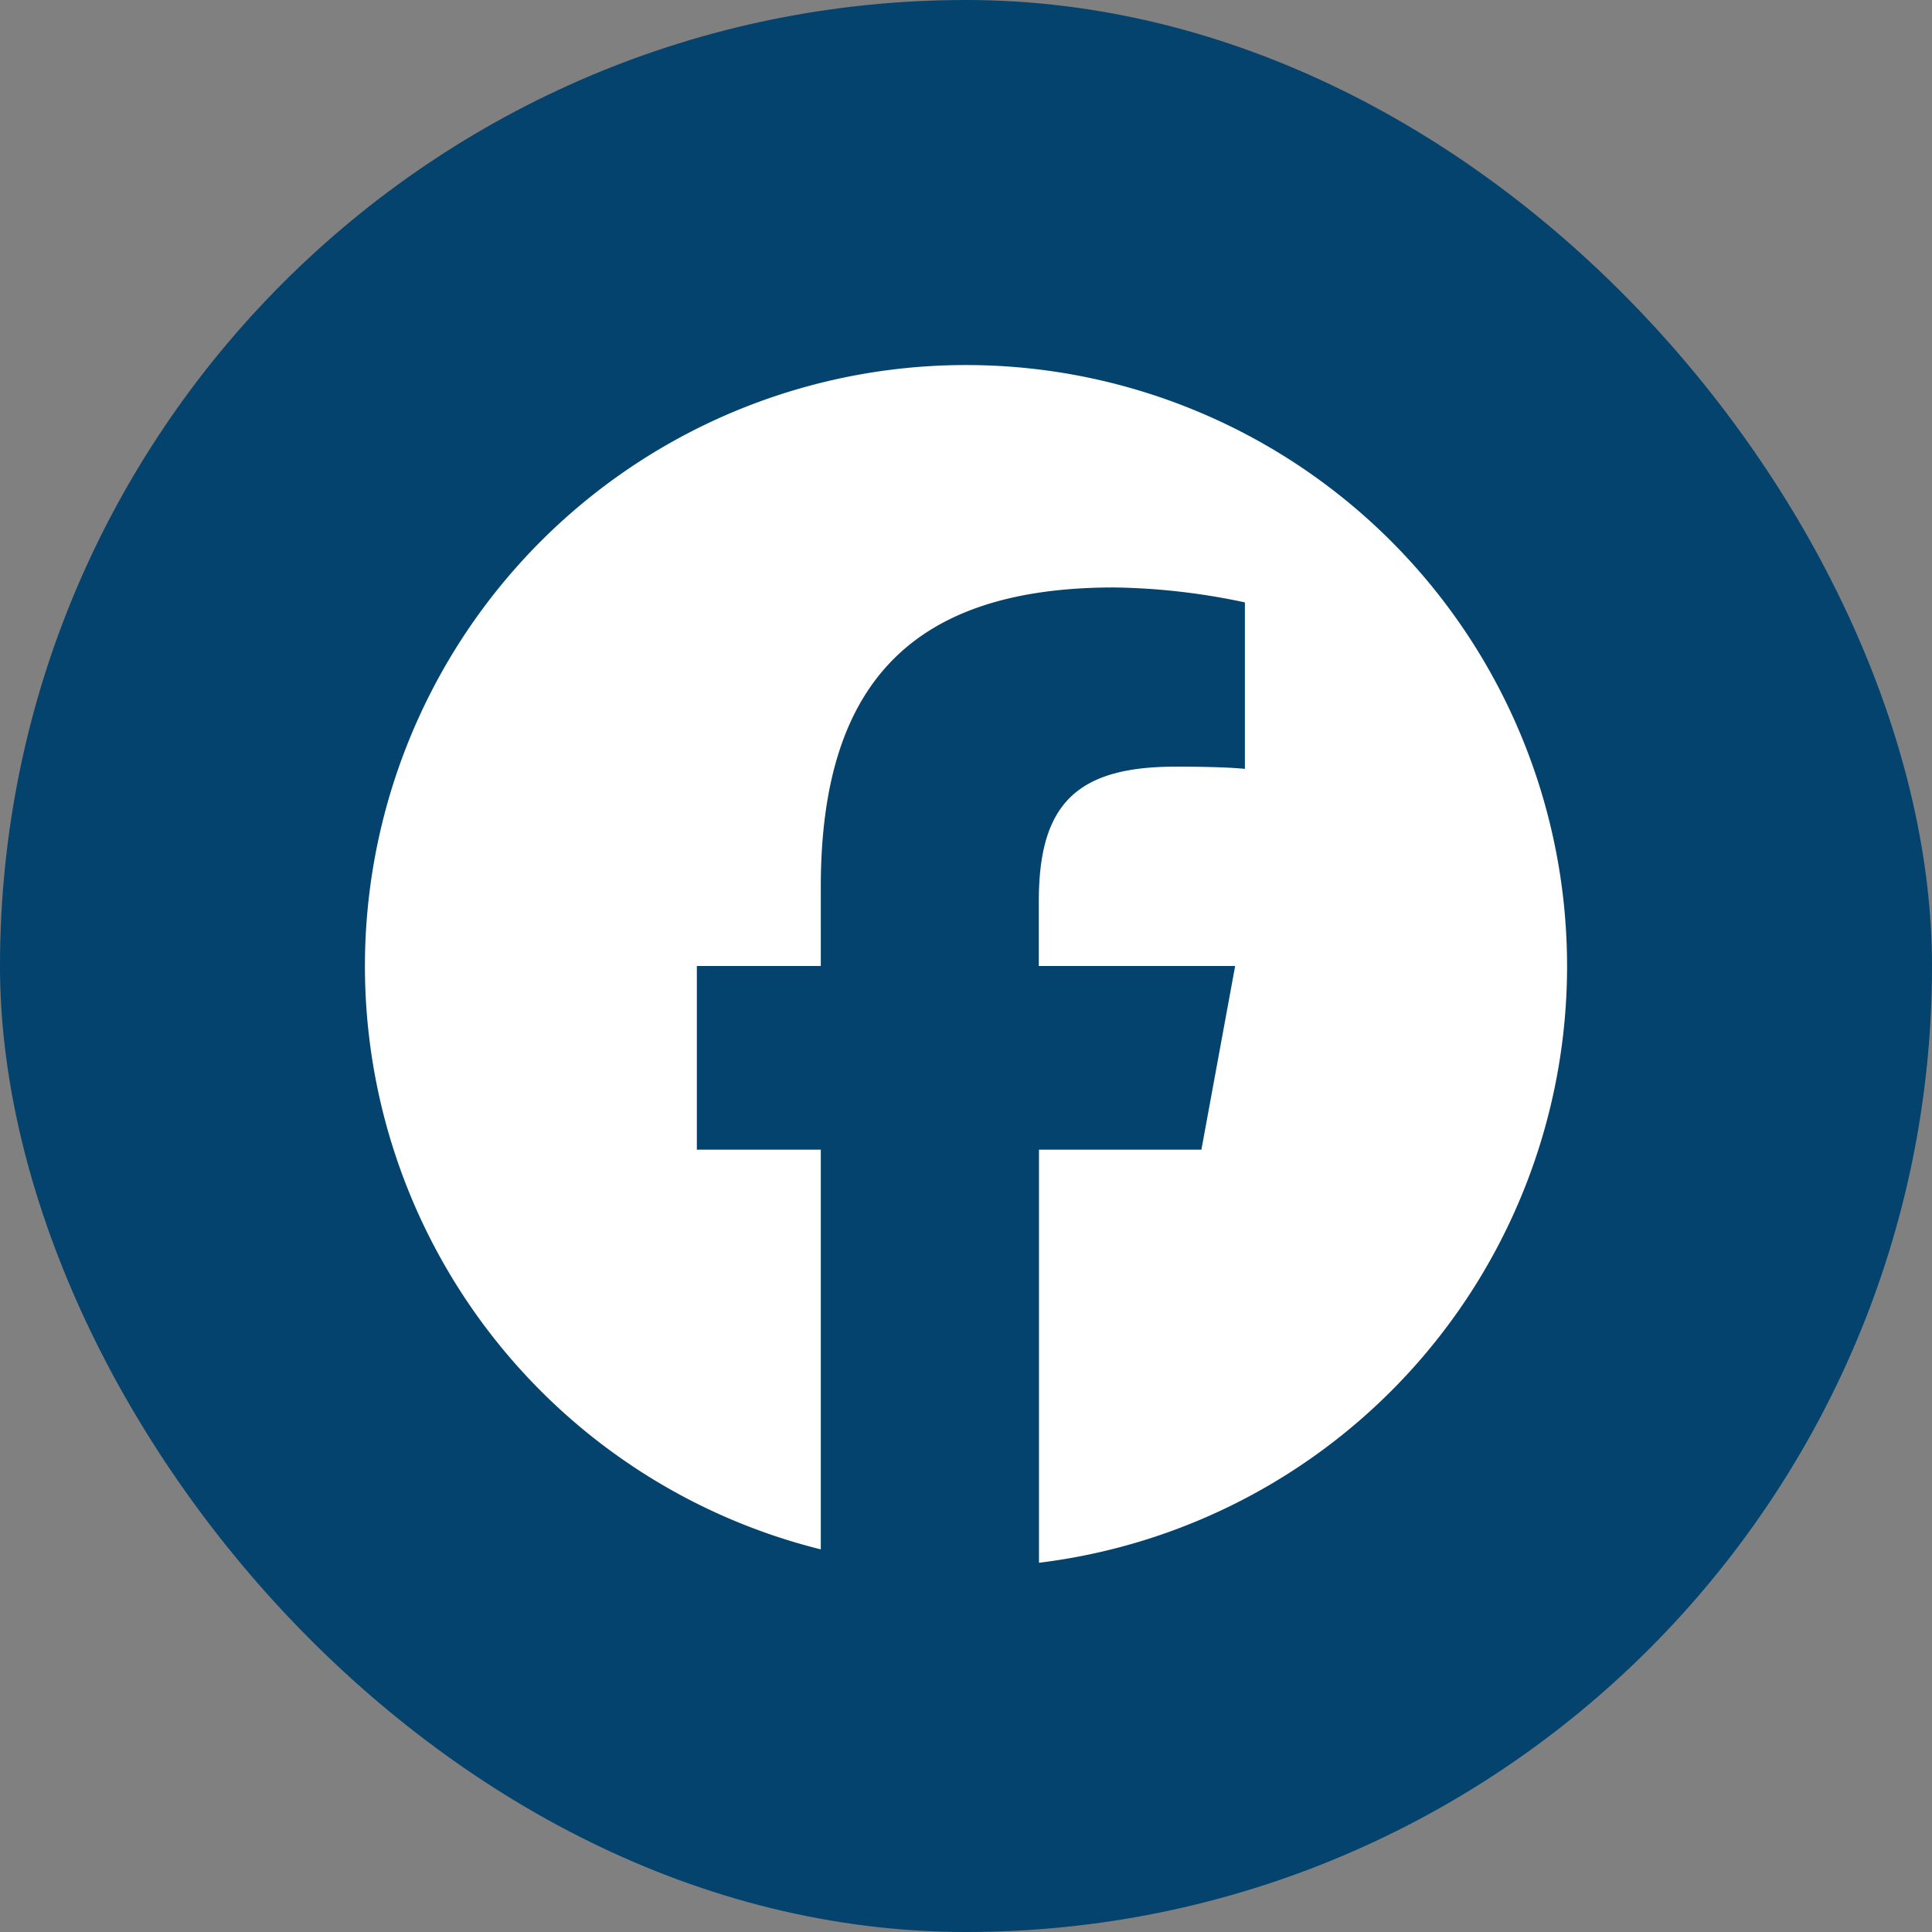
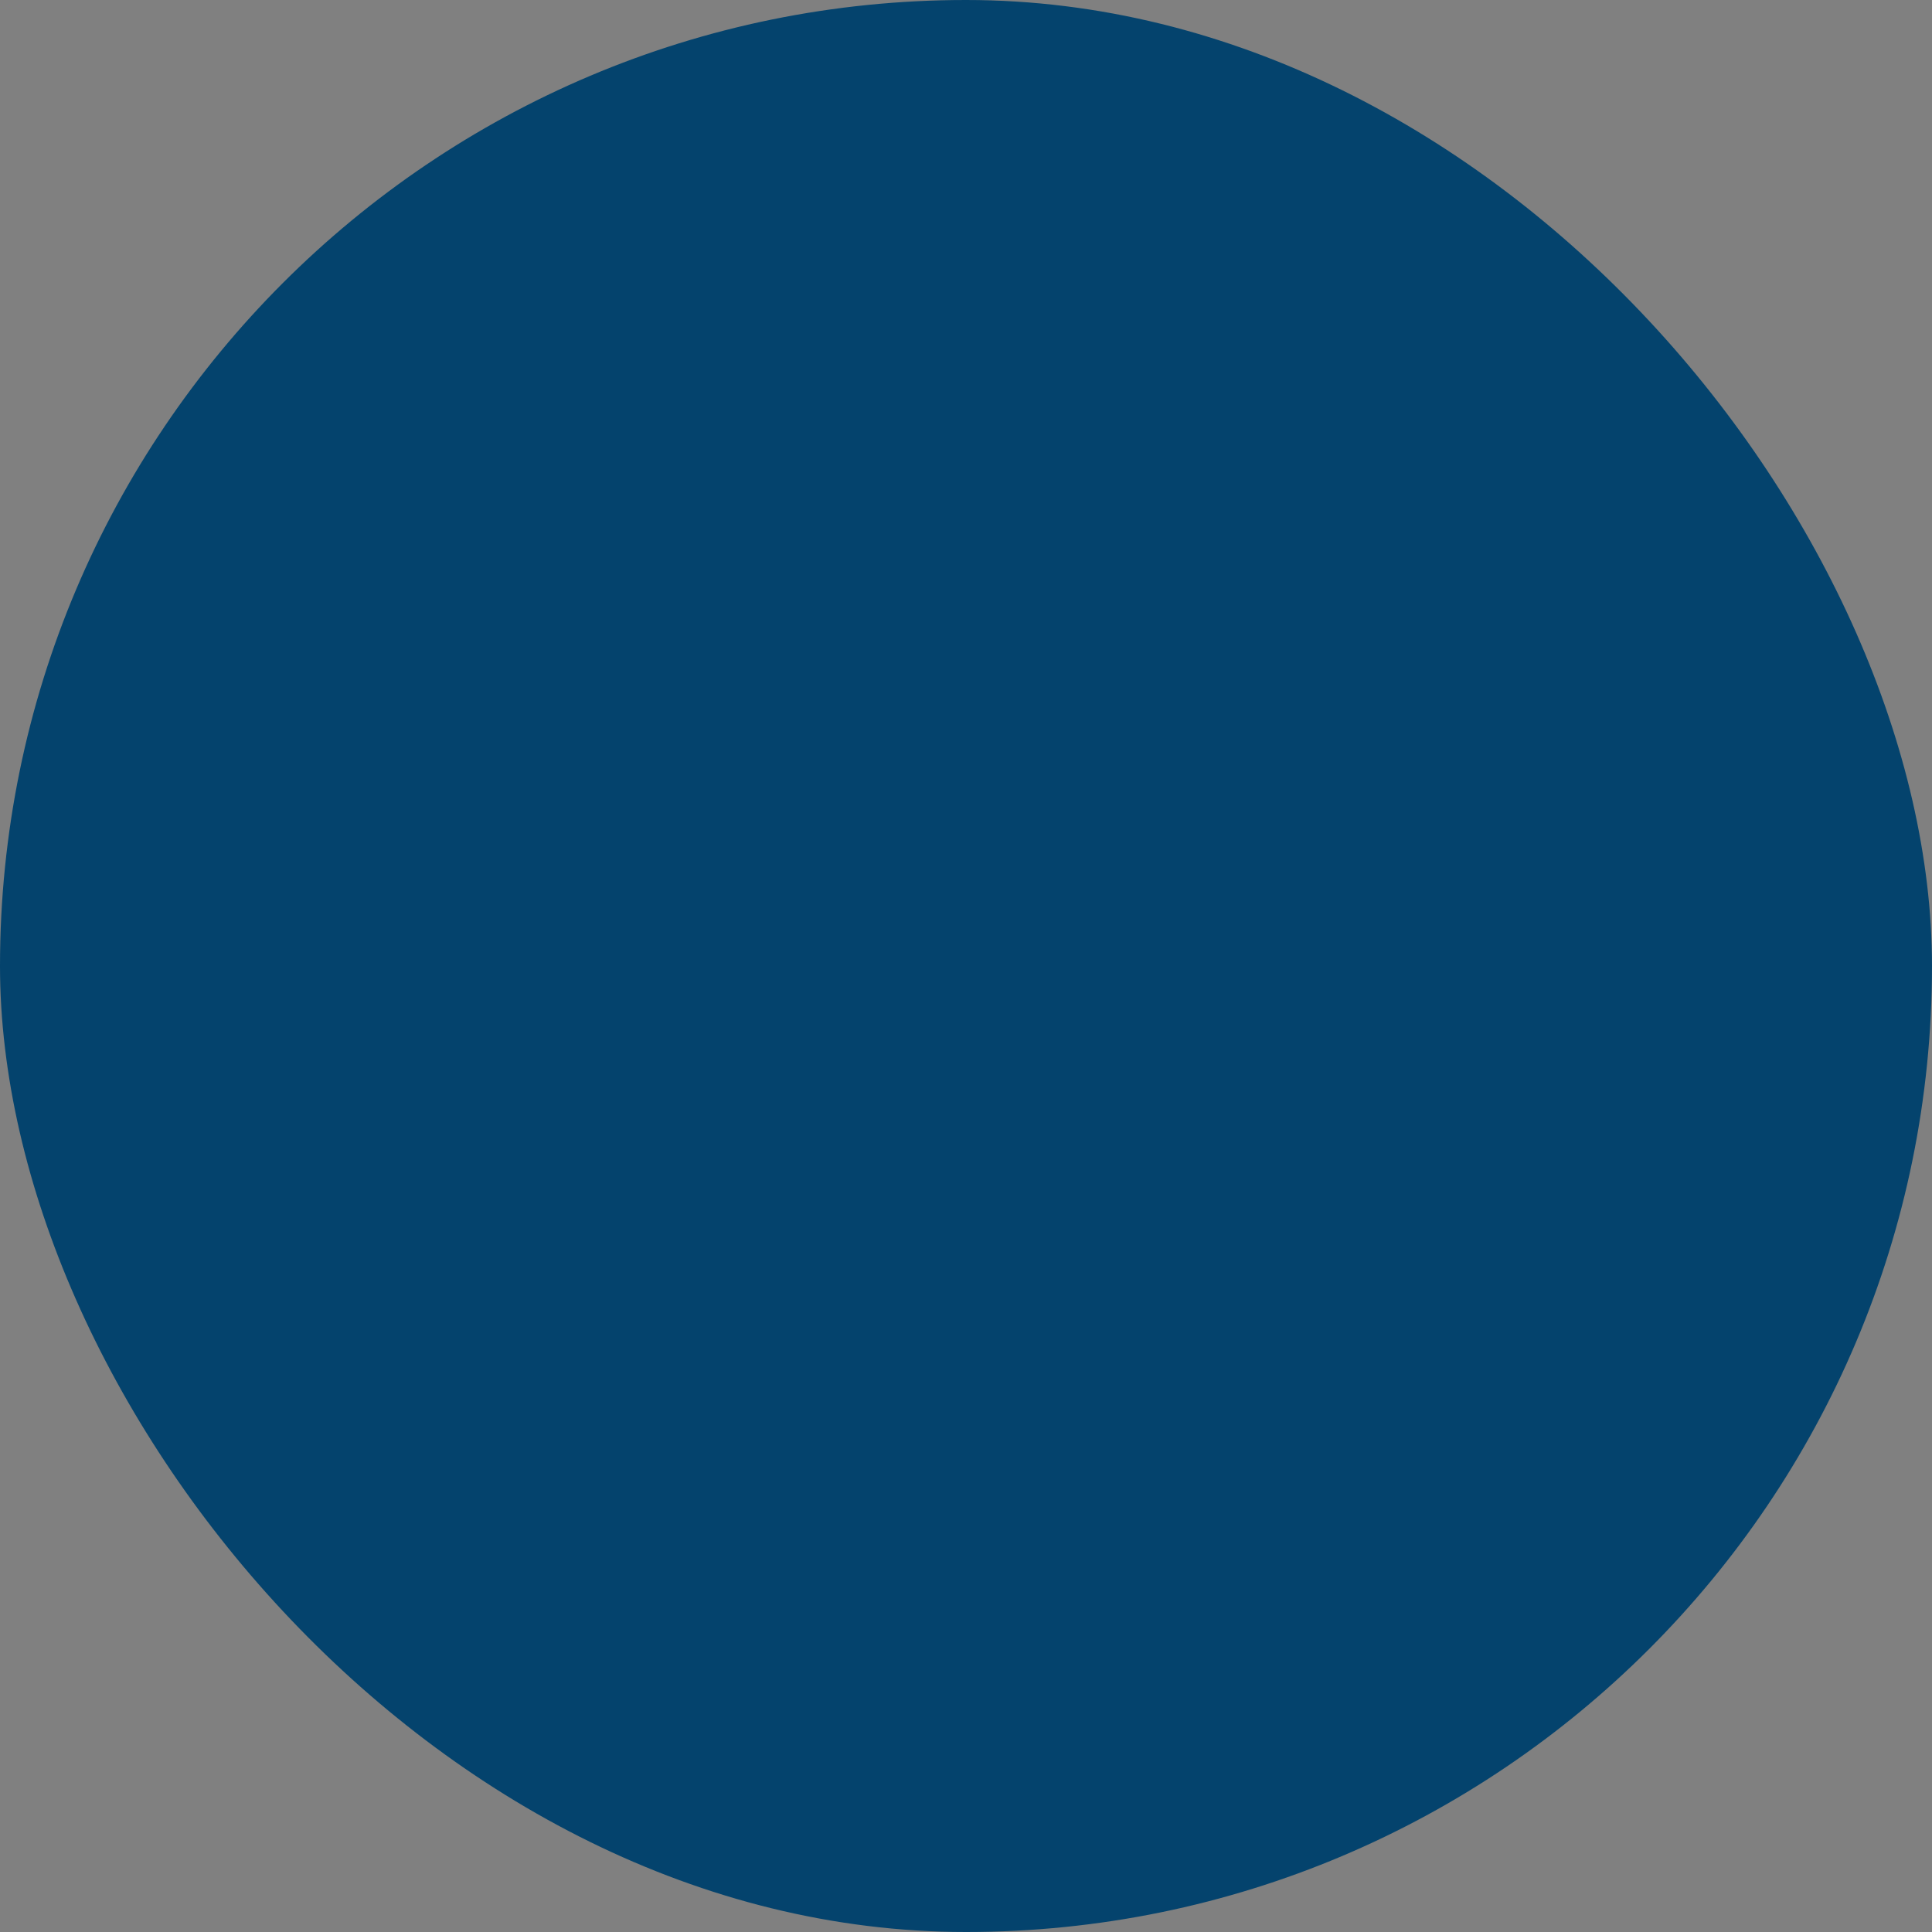
<svg xmlns="http://www.w3.org/2000/svg" width="45" height="45" viewBox="0 0 45 45">
  <rect x="0" y="0" width="45" height="45" fill="#808080" stroke="none" />
  <defs>
    <clipPath id="clip-path">
-       <rect id="長方形_133" data-name="長方形 133" width="28" height="28" fill="none" />
-     </clipPath>
+       </clipPath>
  </defs>
  <g id="グループ_369" data-name="グループ 369" transform="translate(-130.042 -6555.377)">
    <rect id="長方形_134" data-name="長方形 134" width="45" height="45" rx="22.5" transform="translate(130.042 6555.377)" fill="#04436d" />
    <g id="グループ_367" data-name="グループ 367" transform="translate(138.542 6563.877)">
      <g id="グループ_367-2" data-name="グループ 367" clip-path="url(#clip-path)">
-         <path id="パス_87" data-name="パス 87" d="M28,14A14,14,0,1,0,10.618,27.588v-9.31H7.731V14h2.887V12.157c0-4.765,2.156-6.974,6.835-6.974a15.437,15.437,0,0,1,3.043.348V9.409c-.33-.035-.9-.052-1.617-.052-2.3,0-3.183.87-3.183,3.13V14h4.573l-.786,4.278H15.7V27.9A14,14,0,0,0,28,14" transform="translate(0 0)" fill="#fff" />
+         <path id="パス_87" data-name="パス 87" d="M28,14A14,14,0,1,0,10.618,27.588v-9.31V14h2.887V12.157c0-4.765,2.156-6.974,6.835-6.974a15.437,15.437,0,0,1,3.043.348V9.409c-.33-.035-.9-.052-1.617-.052-2.3,0-3.183.87-3.183,3.13V14h4.573l-.786,4.278H15.7V27.9A14,14,0,0,0,28,14" transform="translate(0 0)" fill="#fff" />
      </g>
    </g>
  </g>
</svg>